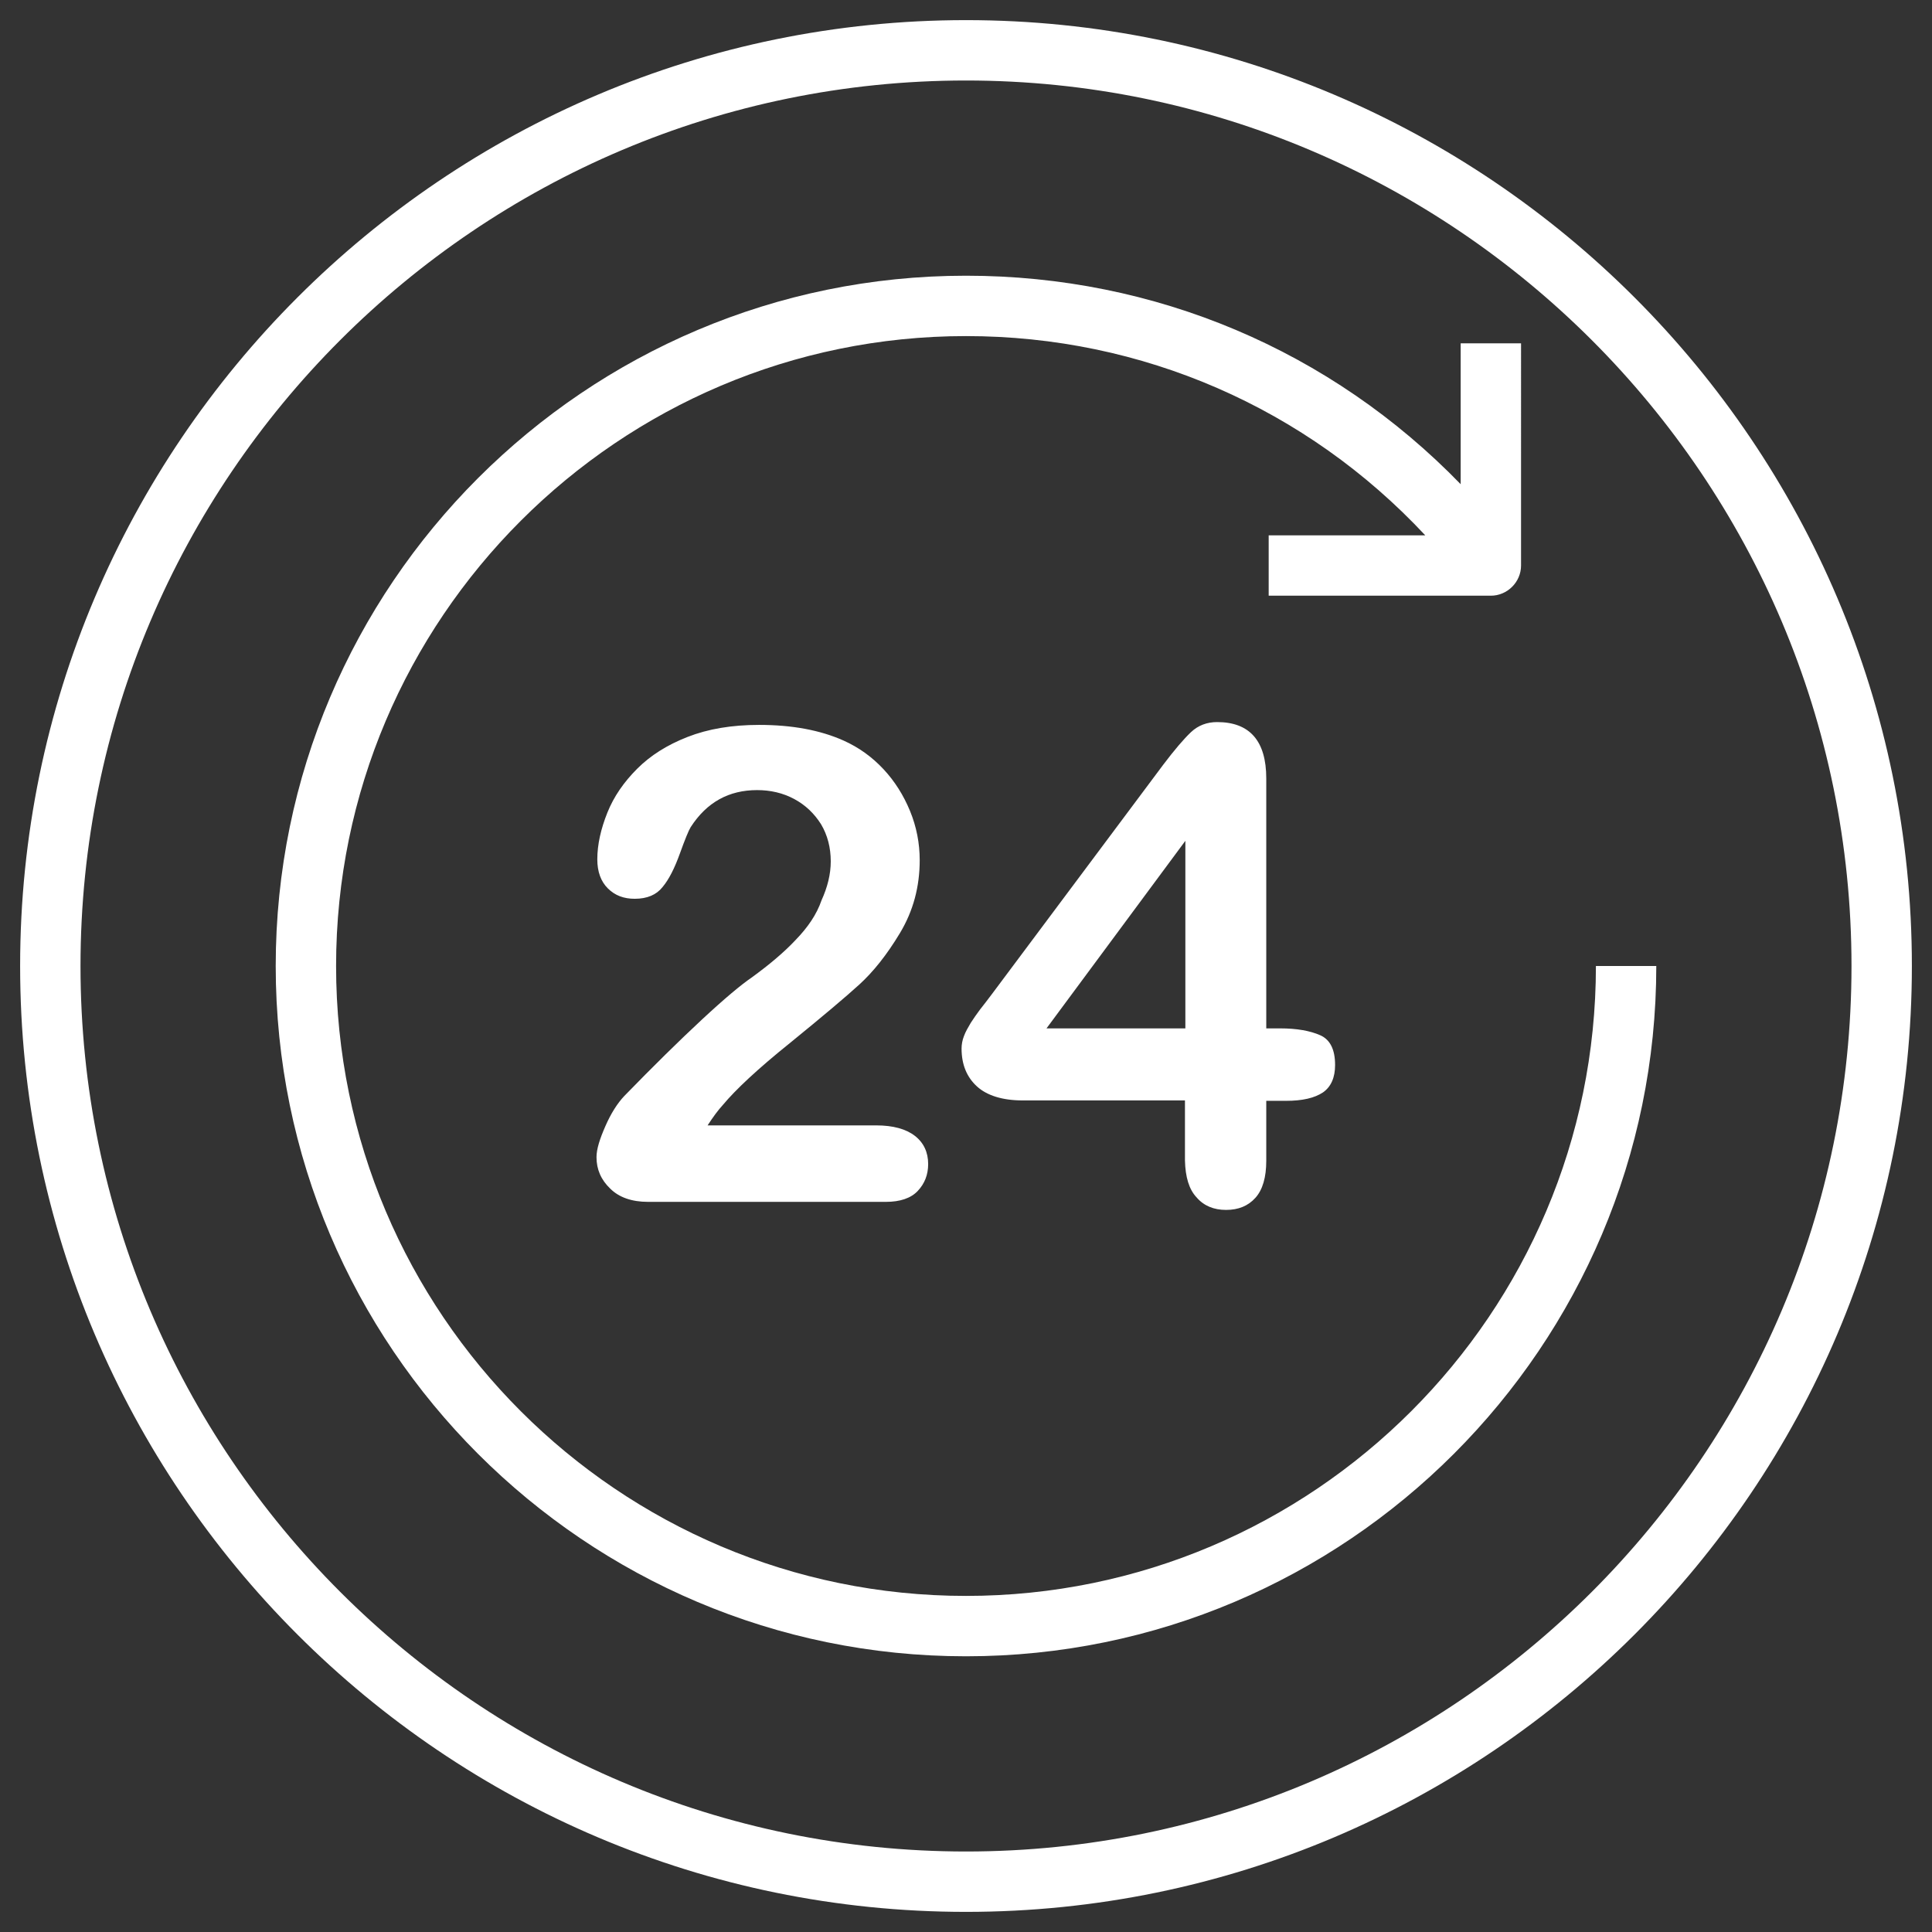
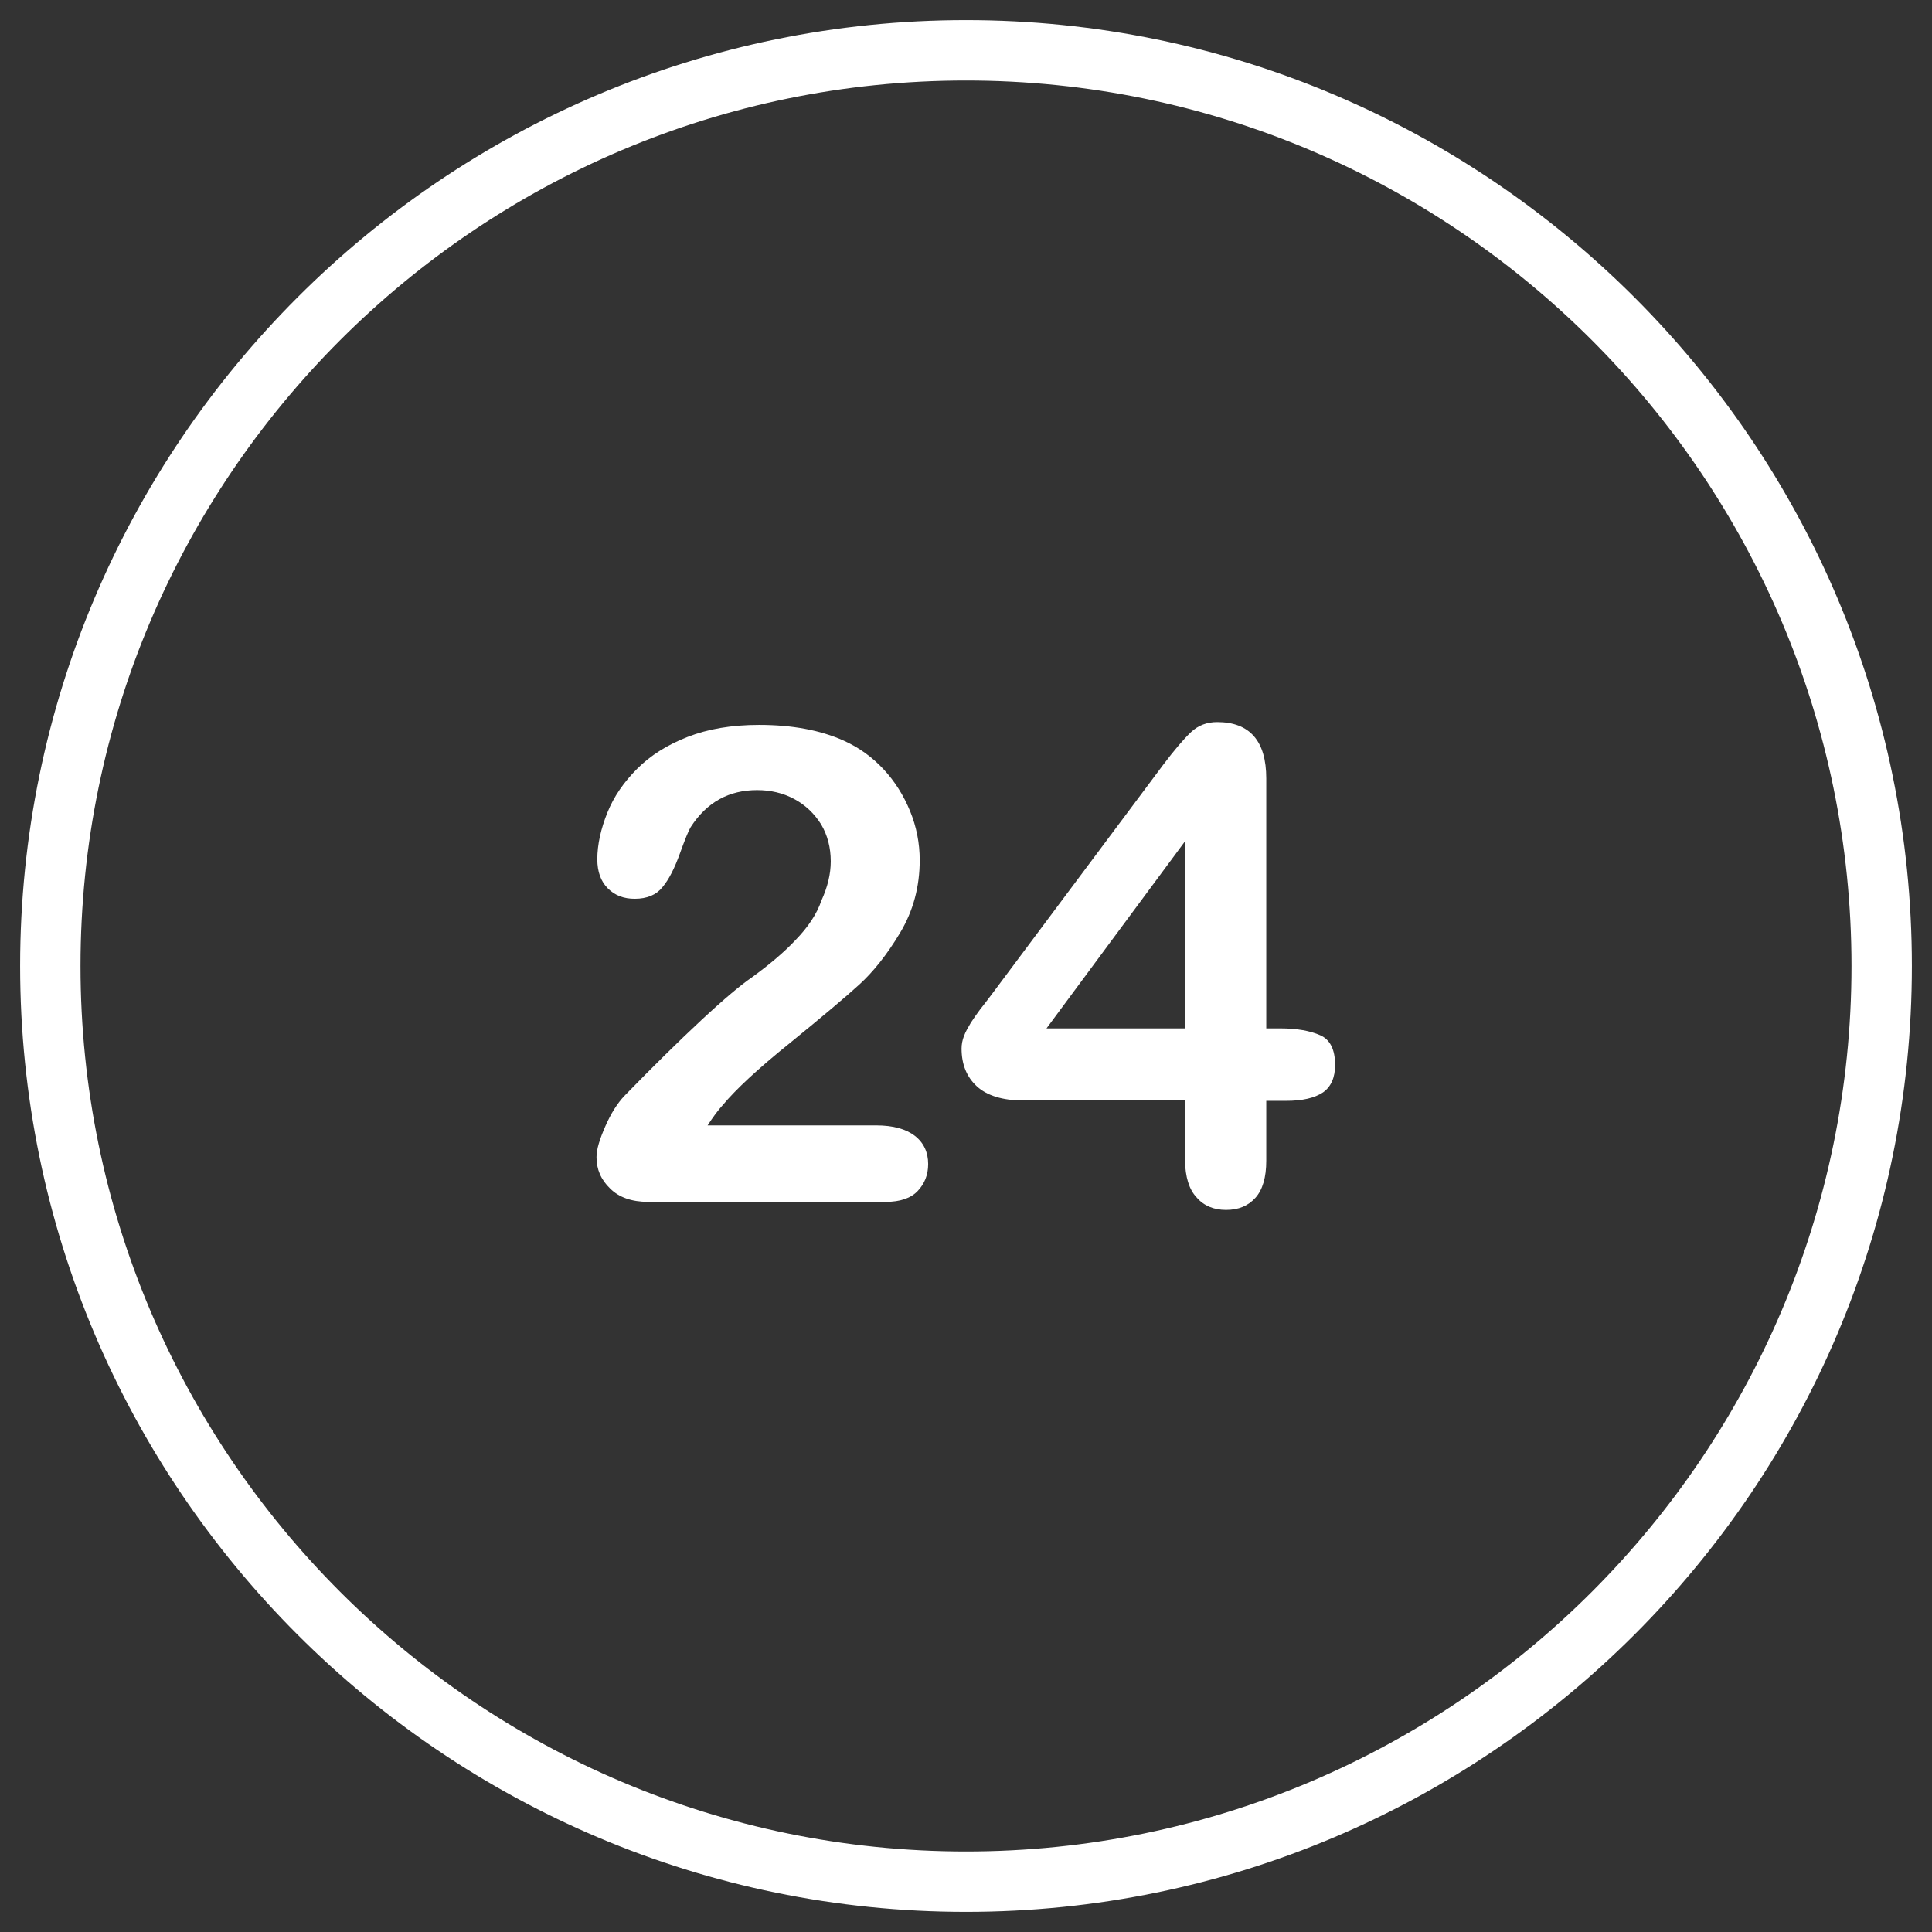
<svg xmlns="http://www.w3.org/2000/svg" version="1.1" width="512" height="512" x="0" y="0" viewBox="0 0 48 48" style="enable-background:new 0 0 512 512" xml:space="preserve">
  <rect x="0" y="0" width="48" height="48" fill="#333333" stroke="none" />
  <g>
    <path d="M24 47.5c12.96 0 23.5-10.54 23.5-23.5S36.96.5 24 .5.5 11.04.5 24 11.04 47.5 24 47.5zM24 2c12.13 0 22 9.87 22 22s-9.87 22-22 22S2 36.13 2 24 11.87 2 24 2z" fill="#ffffff" opacity="1" data-original="#000000" />
-     <path d="M24 41.15c9.46 0 17.15-7.7 17.15-17.15h-1.5c0 8.63-7.02 15.65-15.65 15.65S8.35 32.63 8.35 24 15.37 8.35 24 8.35c4.38 0 8.46 1.79 11.41 4.95h-3.89v1.5h5.52c.41 0 .75-.34.75-.75V8.53h-1.5v3.5C33.07 8.71 28.7 6.85 24 6.85 14.54 6.85 6.85 14.54 6.85 24S14.54 41.15 24 41.15z" fill="#ffffff" opacity="1" data-original="#000000" />
    <path d="M19.77 23.35c-.29.31-.66.62-1.1.94-.25.17-.66.51-1.23 1.04s-1.21 1.16-1.93 1.9c-.17.18-.33.43-.47.75s-.22.57-.22.77c0 .3.11.56.34.78.22.22.54.33.94.33h5.91c.35 0 .62-.09.79-.27s.26-.4.26-.67c0-.29-.11-.53-.33-.7s-.54-.26-.96-.26h-4.19c.13-.2.26-.38.39-.52.3-.36.85-.88 1.66-1.53.81-.66 1.38-1.14 1.72-1.45s.68-.73 1.01-1.28.49-1.15.49-1.81c0-.42-.08-.83-.24-1.22s-.38-.74-.66-1.04-.61-.54-.99-.71c-.58-.26-1.28-.39-2.1-.39-.68 0-1.27.1-1.78.3s-.92.46-1.25.79-.58.69-.74 1.09-.25.79-.25 1.16c0 .31.09.55.26.72.18.18.4.26.67.26.31 0 .54-.1.69-.29.16-.19.3-.47.43-.83s.22-.58.27-.66c.4-.62.95-.92 1.65-.92.33 0 .64.07.92.22s.5.36.67.63c.16.27.24.58.24.92 0 .32-.08.64-.23.97-.12.35-.34.67-.64.98zM29.73 29.75c.18.21.43.31.73.31.31 0 .55-.1.73-.3s.27-.51.27-.92v-1.49h.49c.41 0 .71-.07.92-.21.2-.14.3-.37.3-.68 0-.38-.12-.63-.37-.74s-.58-.17-.99-.17h-.35v-6.21c0-.93-.41-1.4-1.22-1.4-.25 0-.47.08-.65.25s-.41.44-.69.81l-4.25 5.69c-.12.16-.22.29-.3.39-.08.11-.16.22-.23.33-.07.12-.13.22-.17.33-.04.1-.06.21-.06.31 0 .4.13.71.38.94s.64.35 1.14.35h4.03v1.49c.01.41.1.72.29.92zM26 25.55l3.45-4.66v4.66z" fill="#ffffff" opacity="1" data-original="#000000" />
  </g>
</svg>